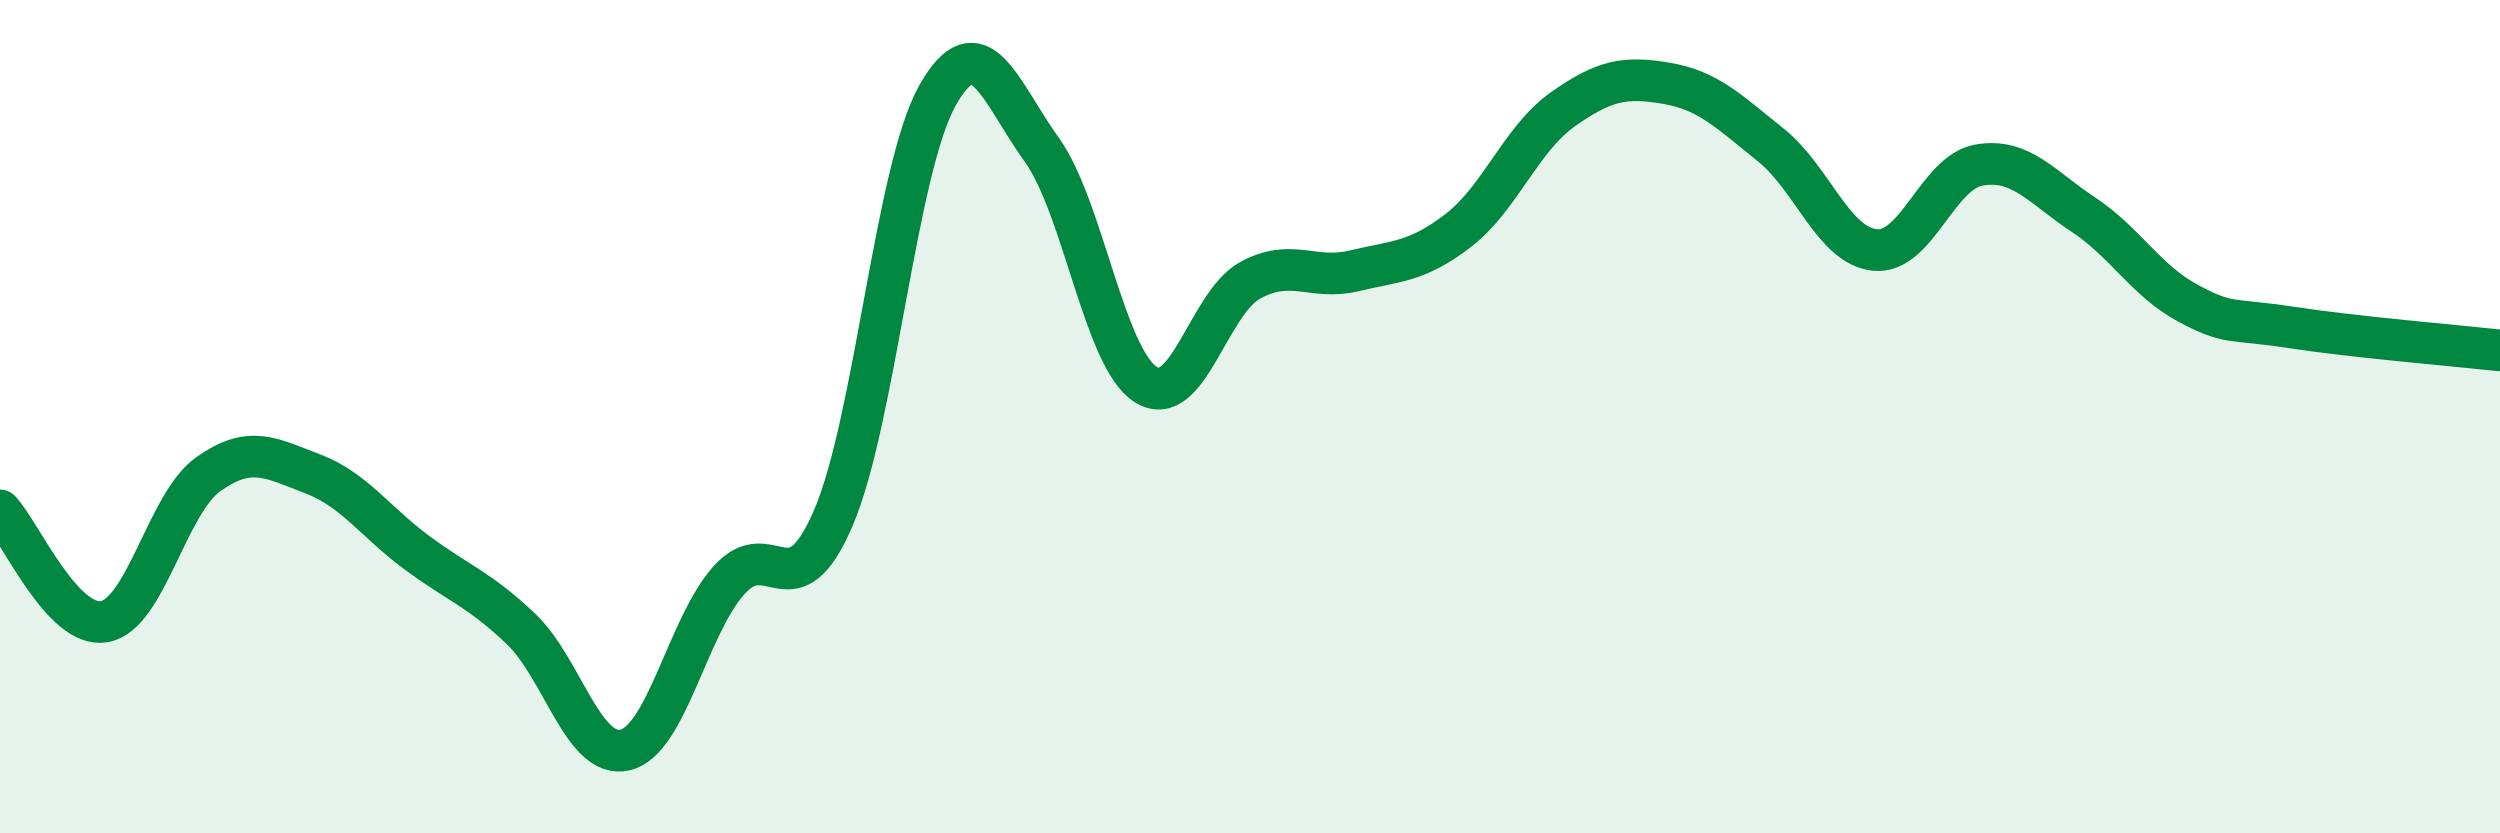
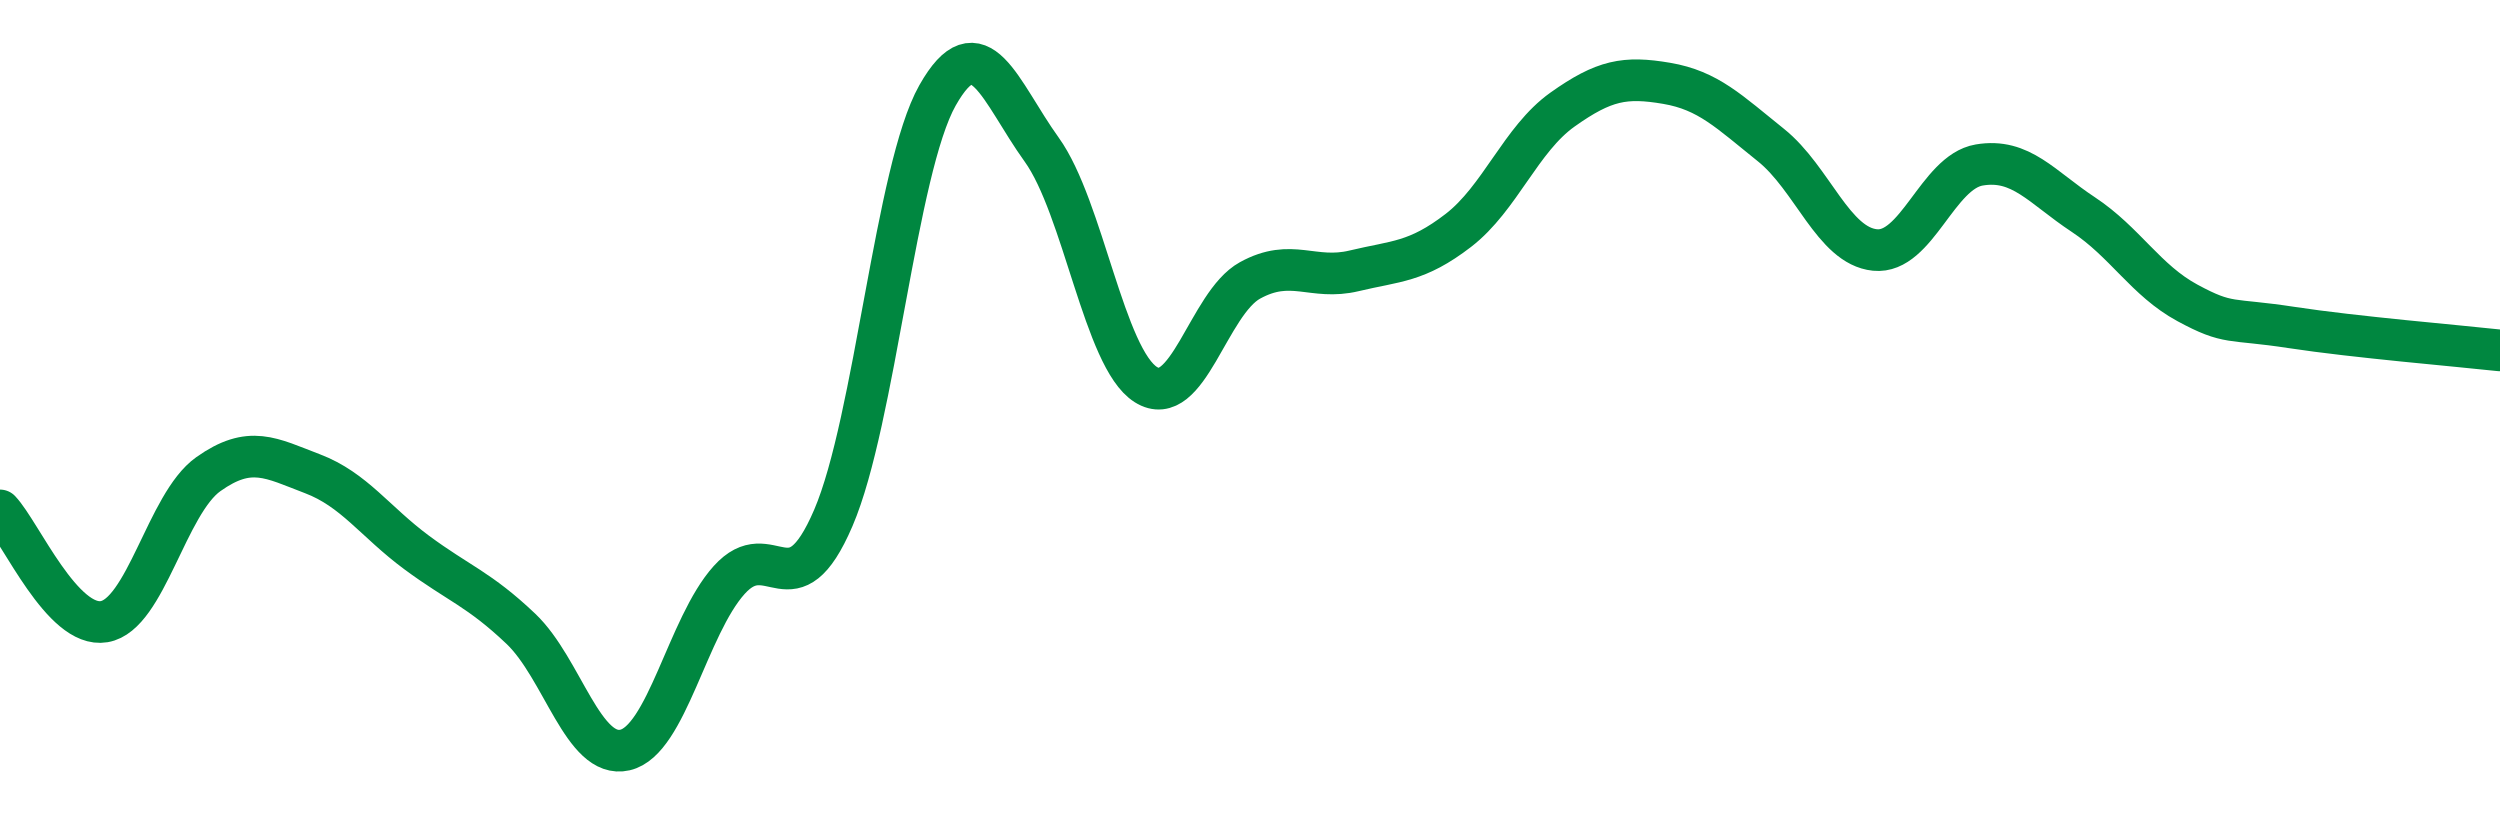
<svg xmlns="http://www.w3.org/2000/svg" width="60" height="20" viewBox="0 0 60 20">
-   <path d="M 0,12.25 C 0.5,12.78 1.5,15.09 2.5,14.92 C 3.5,14.75 4,12.09 5,11.38 C 6,10.67 6.5,10.99 7.5,11.37 C 8.5,11.75 9,12.52 10,13.26 C 11,14 11.5,14.14 12.5,15.09 C 13.5,16.04 14,18.23 15,18 C 16,17.77 16.5,15.03 17.5,13.92 C 18.5,12.81 19,14.76 20,12.43 C 21,10.1 21.5,4.06 22.5,2.29 C 23.5,0.52 24,2.2 25,3.59 C 26,4.98 26.5,8.6 27.5,9.23 C 28.5,9.86 29,7.28 30,6.73 C 31,6.18 31.5,6.74 32.5,6.5 C 33.5,6.26 34,6.3 35,5.53 C 36,4.76 36.5,3.34 37.5,2.63 C 38.5,1.92 39,1.83 40,2 C 41,2.17 41.5,2.68 42.5,3.48 C 43.5,4.28 44,5.9 45,6 C 46,6.1 46.5,4.13 47.5,3.96 C 48.5,3.79 49,4.49 50,5.15 C 51,5.81 51.5,6.73 52.5,7.27 C 53.5,7.81 53.5,7.63 55,7.86 C 56.5,8.09 59,8.3 60,8.41L60 20L0 20Z" fill="#008740" opacity="0.1" stroke-linecap="round" stroke-linejoin="round" />
  <path d="M 0,12.25 C 0.5,12.78 1.5,15.09 2.5,14.92 C 3.5,14.75 4,12.09 5,11.38 C 6,10.67 6.5,10.99 7.5,11.37 C 8.5,11.75 9,12.52 10,13.26 C 11,14 11.5,14.14 12.5,15.09 C 13.5,16.04 14,18.23 15,18 C 16,17.77 16.5,15.03 17.5,13.92 C 18.5,12.81 19,14.76 20,12.43 C 21,10.1 21.5,4.06 22.5,2.29 C 23.5,0.52 24,2.2 25,3.59 C 26,4.98 26.5,8.6 27.5,9.23 C 28.5,9.86 29,7.28 30,6.73 C 31,6.18 31.5,6.74 32.5,6.5 C 33.5,6.26 34,6.3 35,5.53 C 36,4.76 36.5,3.34 37.5,2.63 C 38.5,1.92 39,1.83 40,2 C 41,2.17 41.5,2.68 42.5,3.48 C 43.5,4.28 44,5.9 45,6 C 46,6.1 46.5,4.13 47.5,3.96 C 48.5,3.79 49,4.49 50,5.15 C 51,5.81 51.5,6.73 52.5,7.27 C 53.5,7.81 53.5,7.63 55,7.86 C 56.5,8.09 59,8.3 60,8.41" stroke="#008740" stroke-width="1" fill="none" stroke-linecap="round" stroke-linejoin="round" />
</svg>